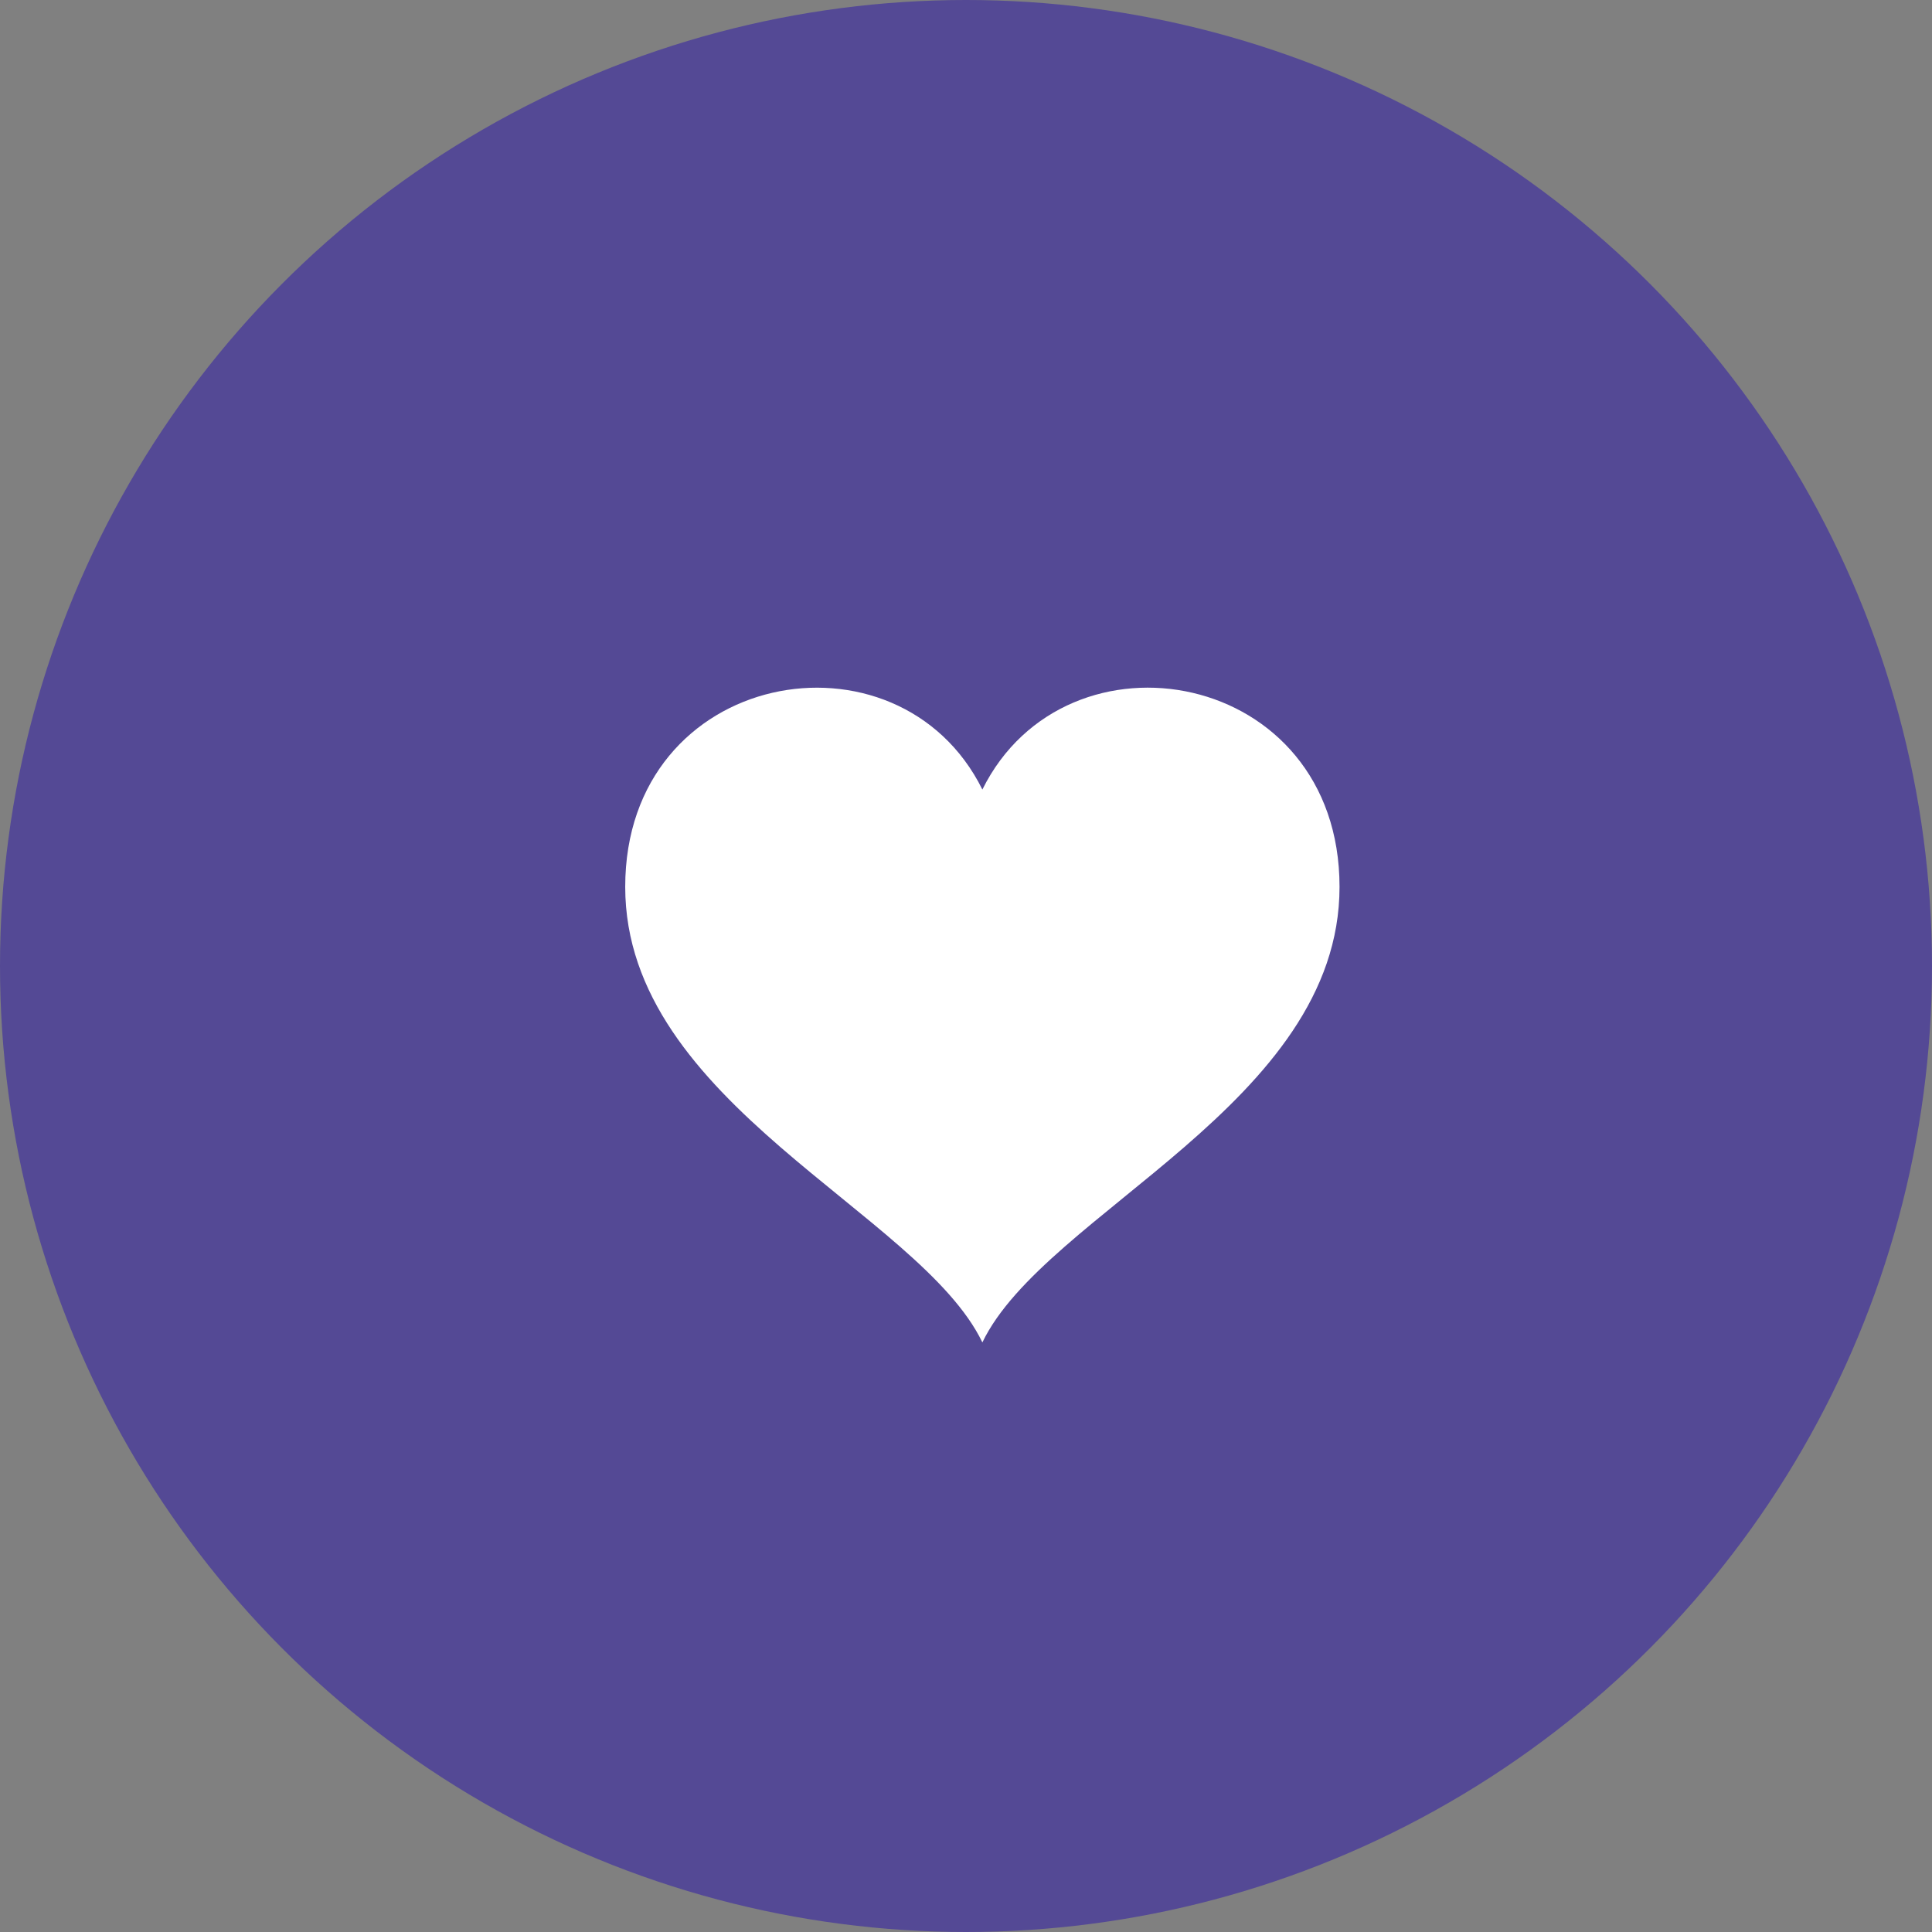
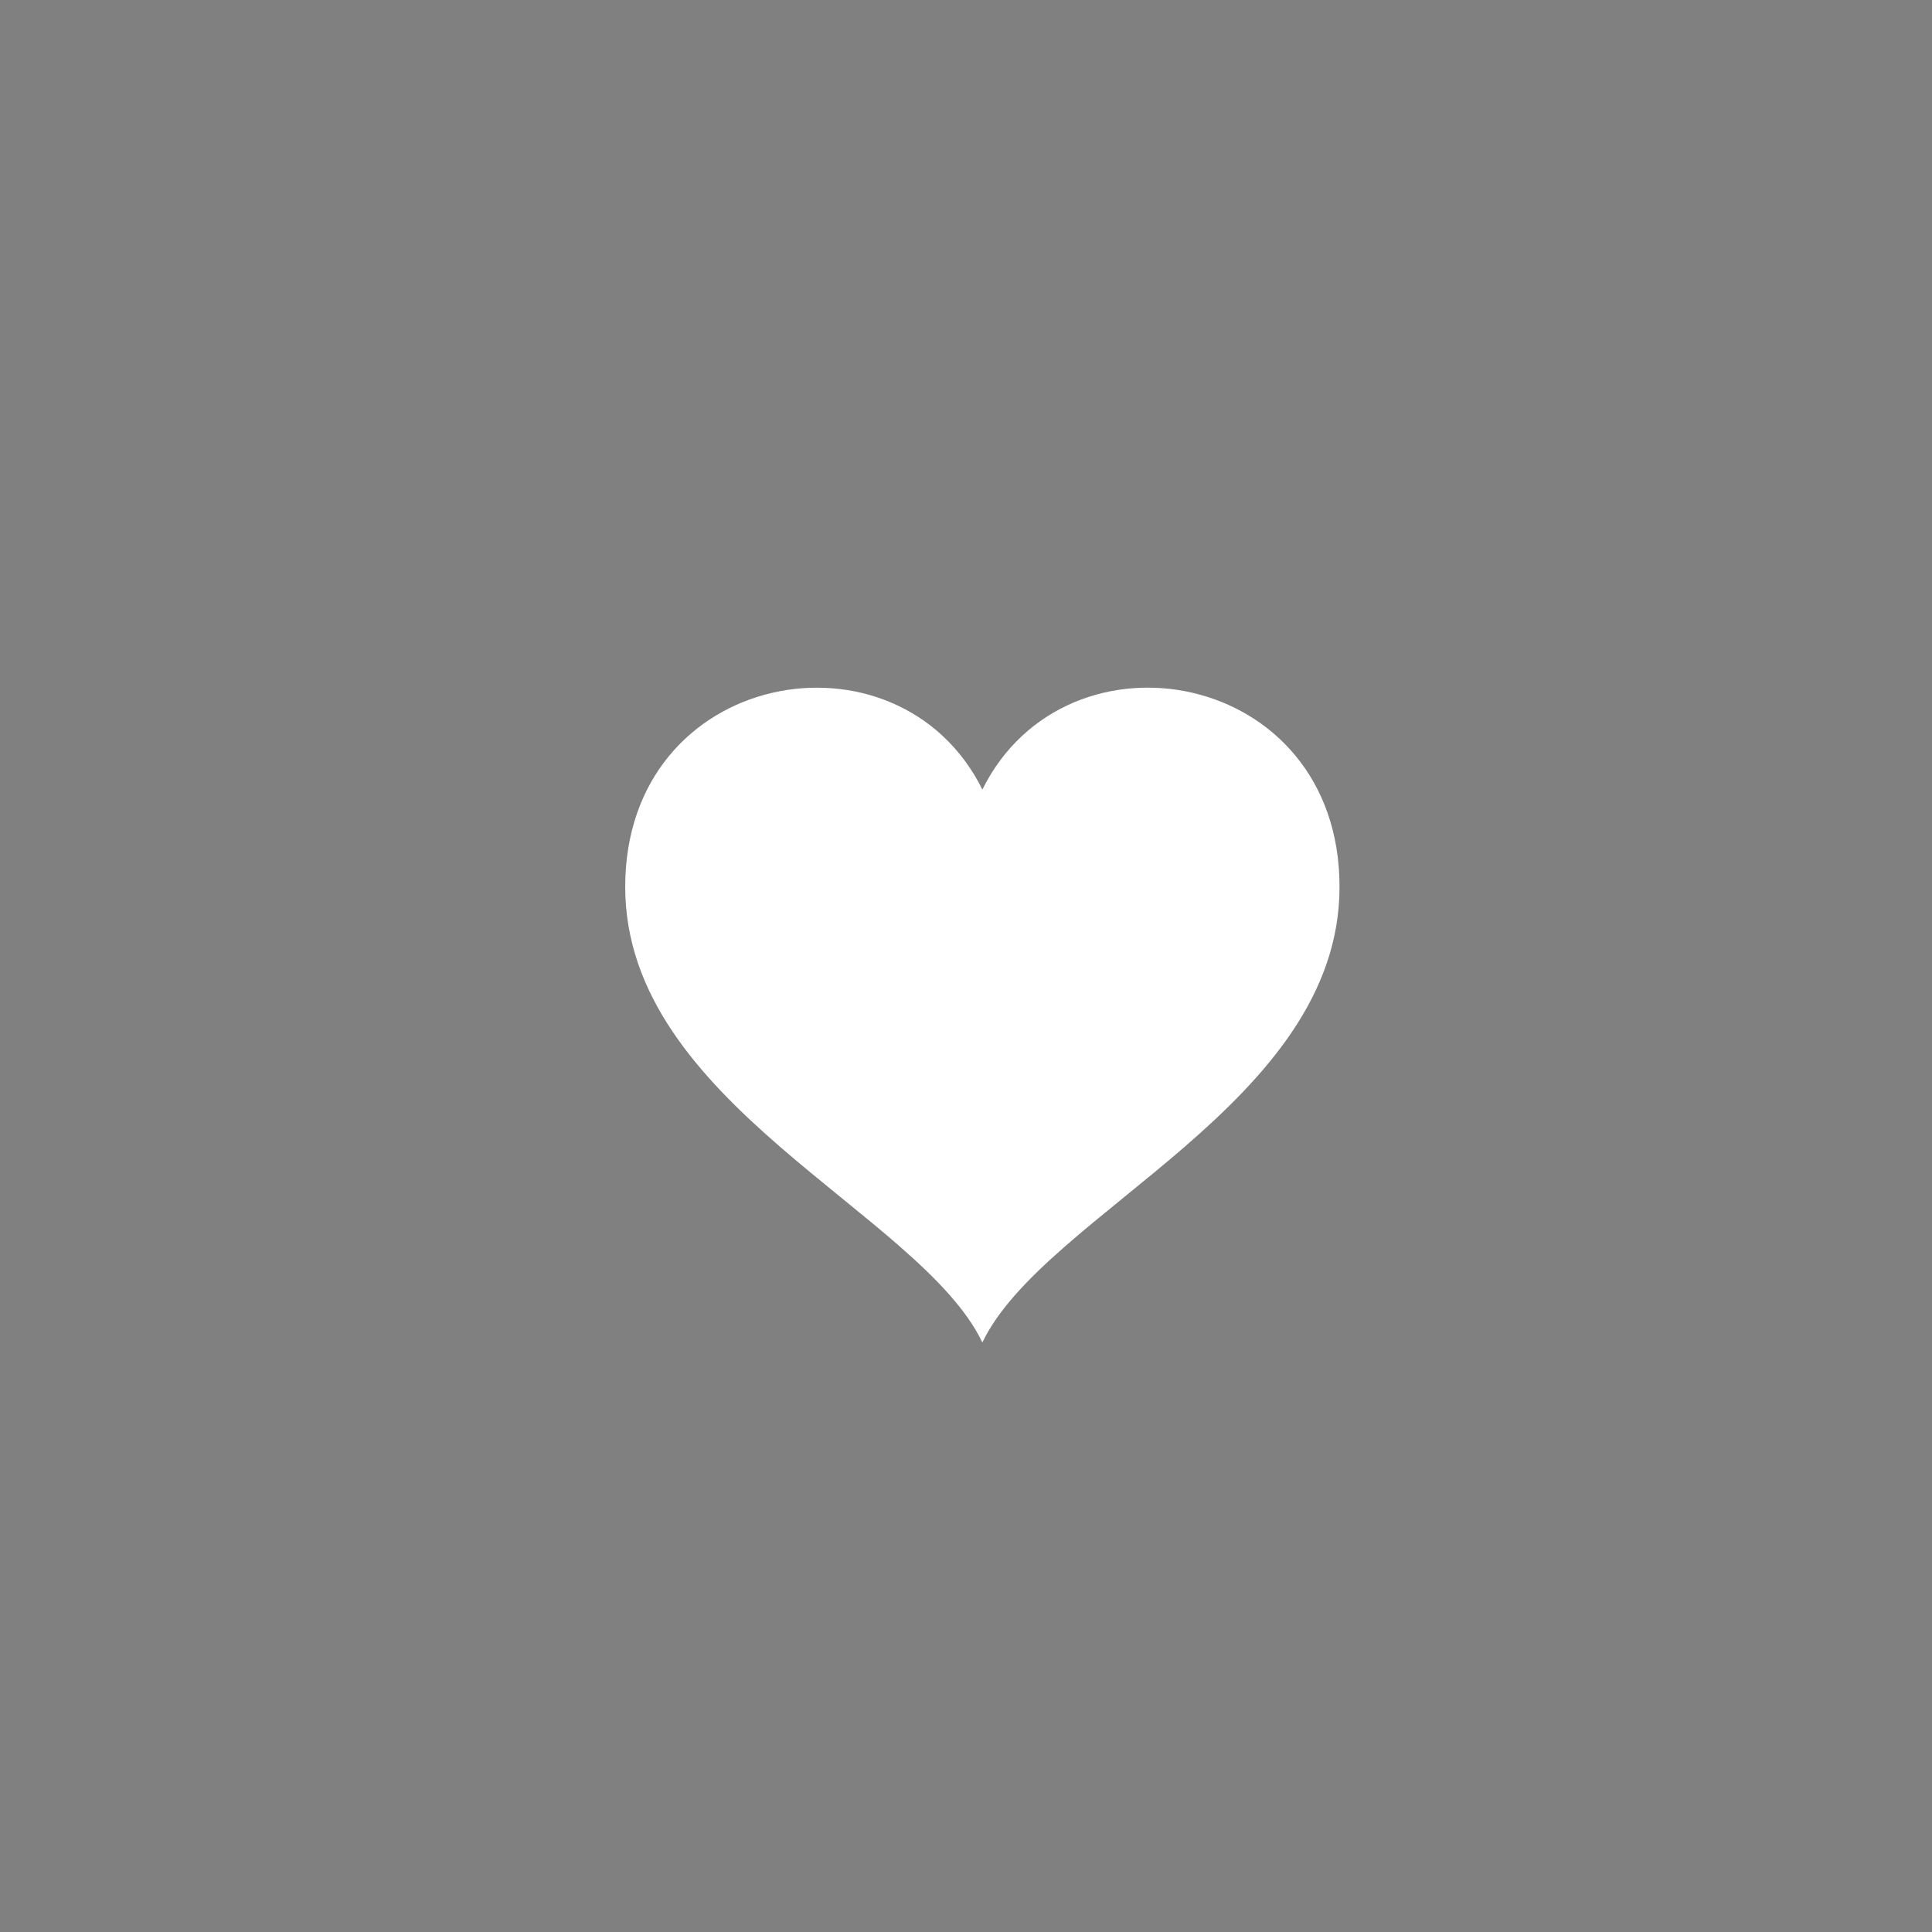
<svg xmlns="http://www.w3.org/2000/svg" width="59" height="59" viewBox="0 0 59 59">
  <rect x="0" y="0" width="59" height="59" fill="#808080" stroke="none" />
  <g id="Groupe_82" data-name="Groupe 82" transform="translate(-944 -4610)">
-     <circle id="Ellipse_36" data-name="Ellipse 36" cx="29.5" cy="29.5" r="29.5" transform="translate(944 4610)" fill="#544995" />
    <g id="Groupe_80" data-name="Groupe 80" transform="translate(729 -576)">
      <path id="iconmonstr-favorite-5" d="M10.907,4.016C8.338-1.16,0,.323,0,6.989,0,13.6,9,16.93,10.907,20.9,12.812,16.93,21.814,13.6,21.814,6.989,21.814.329,13.479-1.166,10.907,4.016Z" transform="translate(234.093 5206.095)" fill="#fff" />
    </g>
  </g>
</svg>